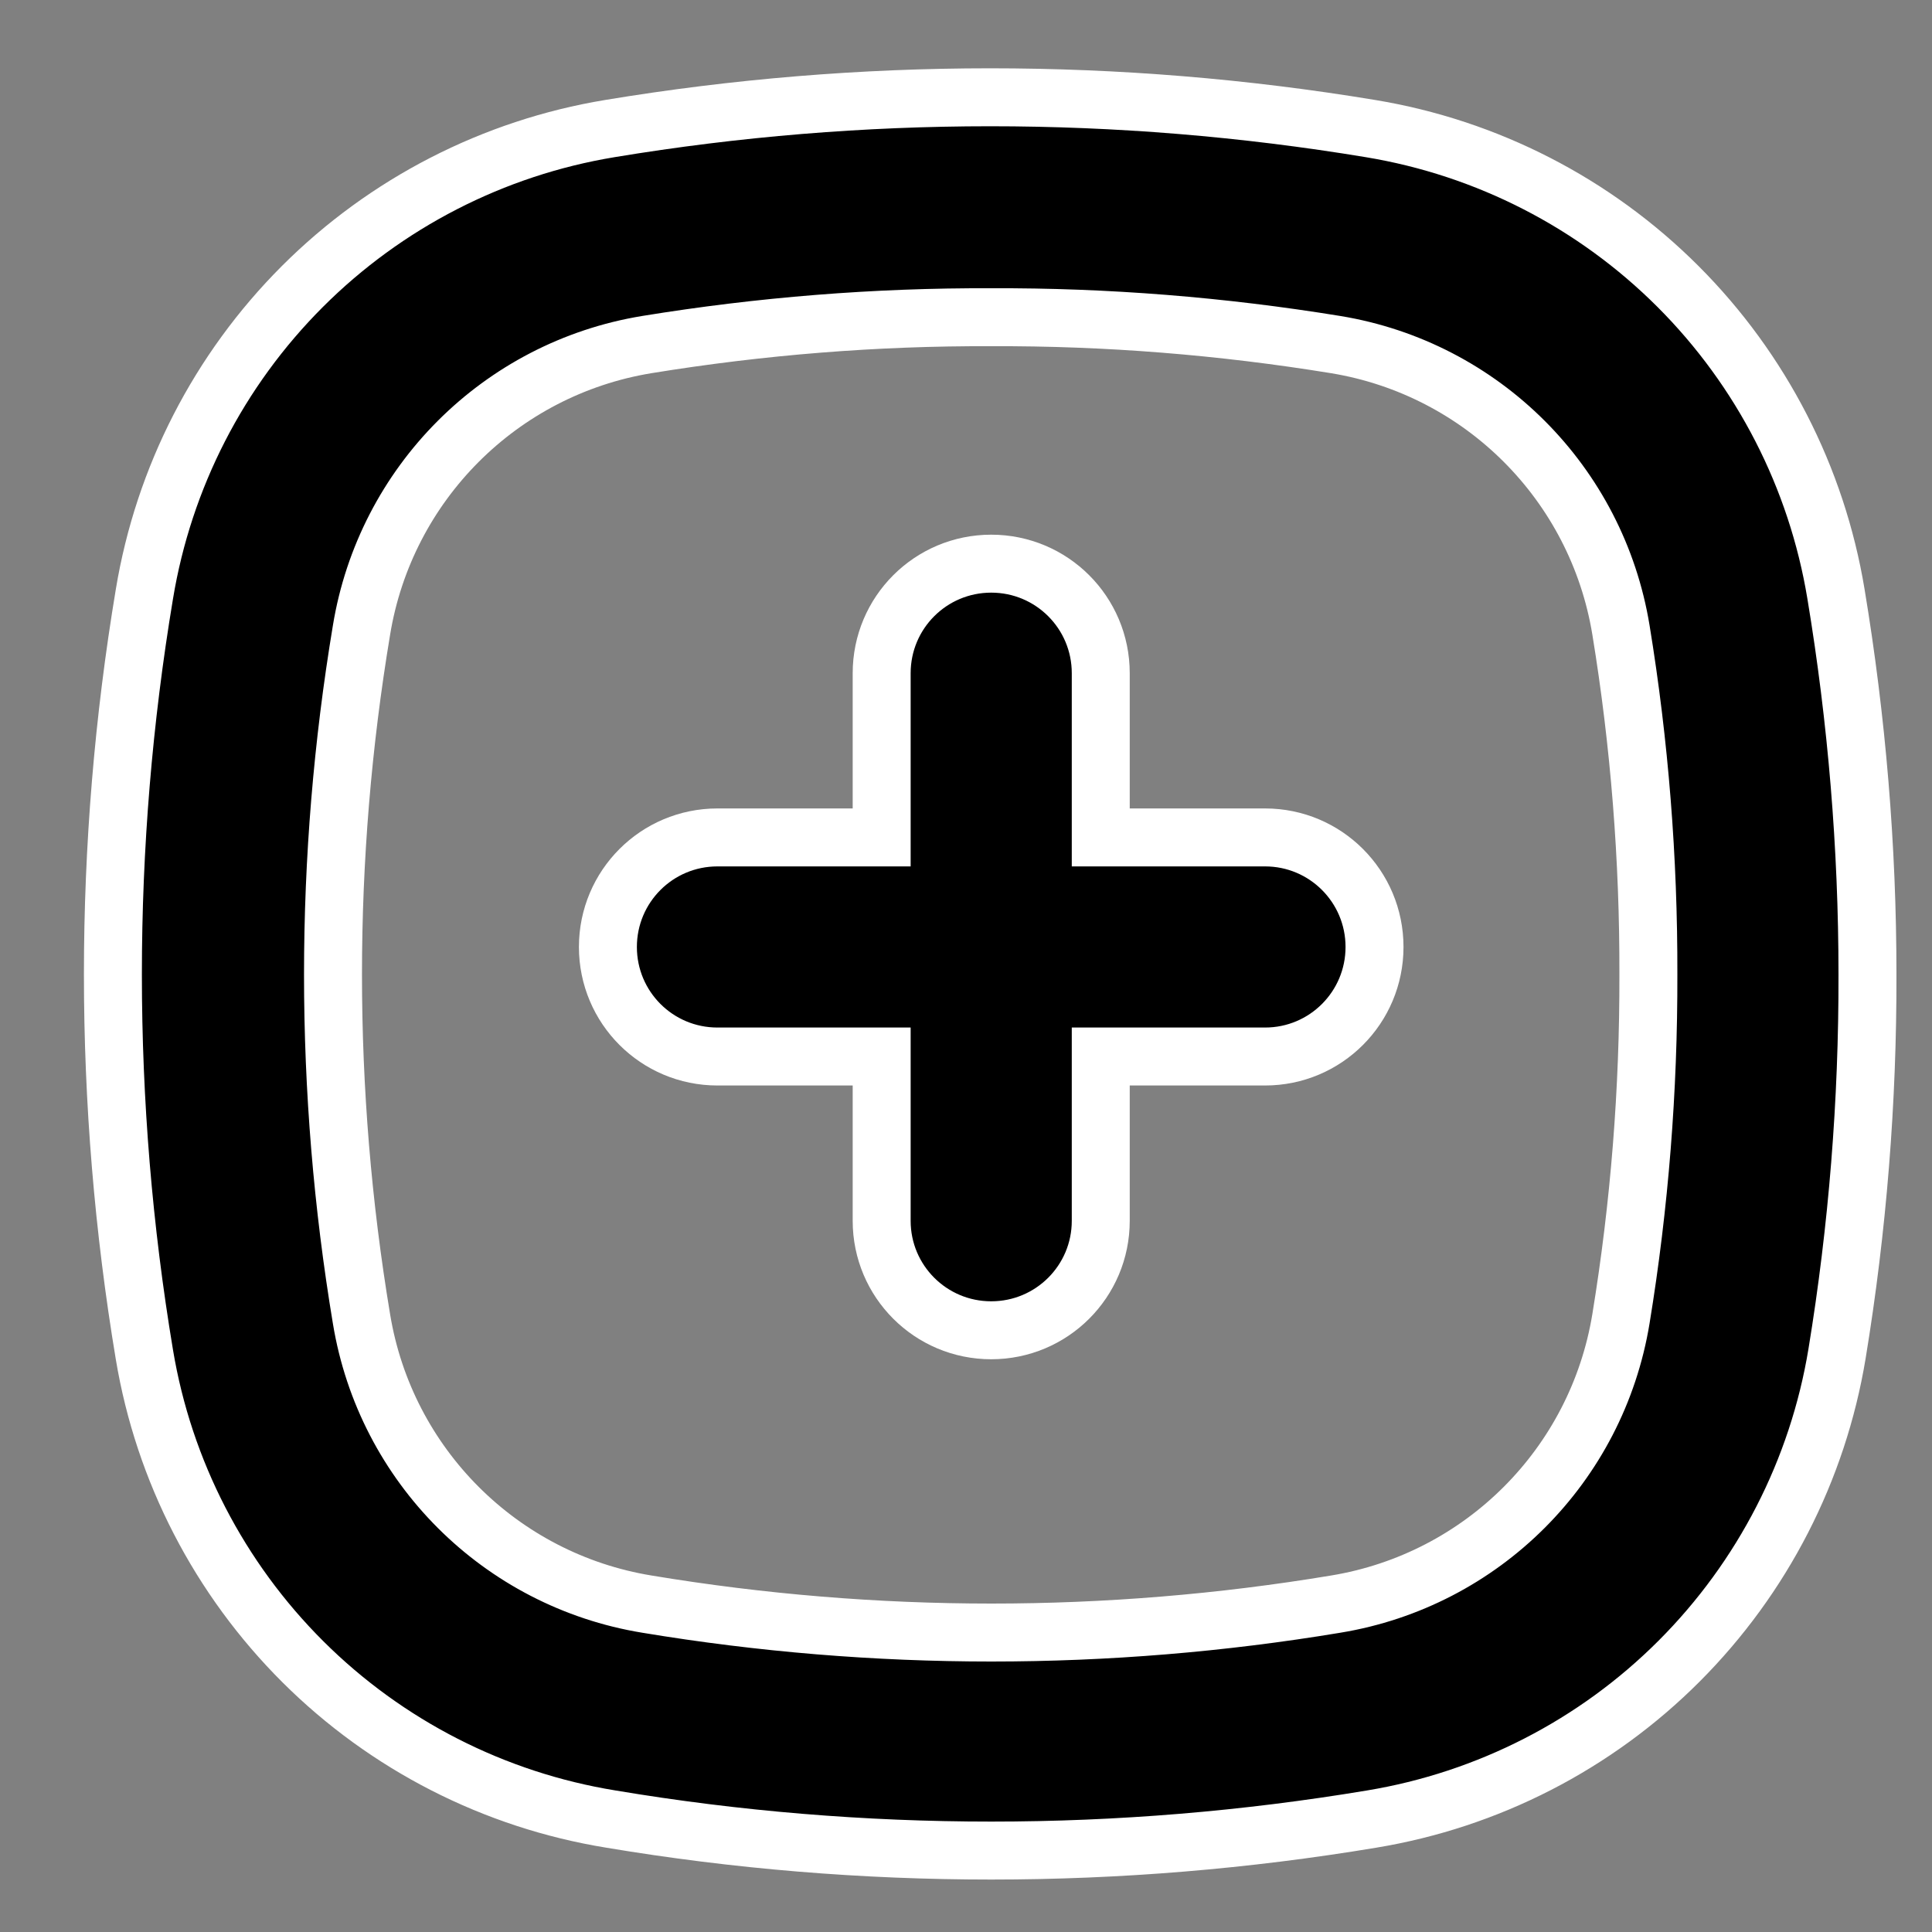
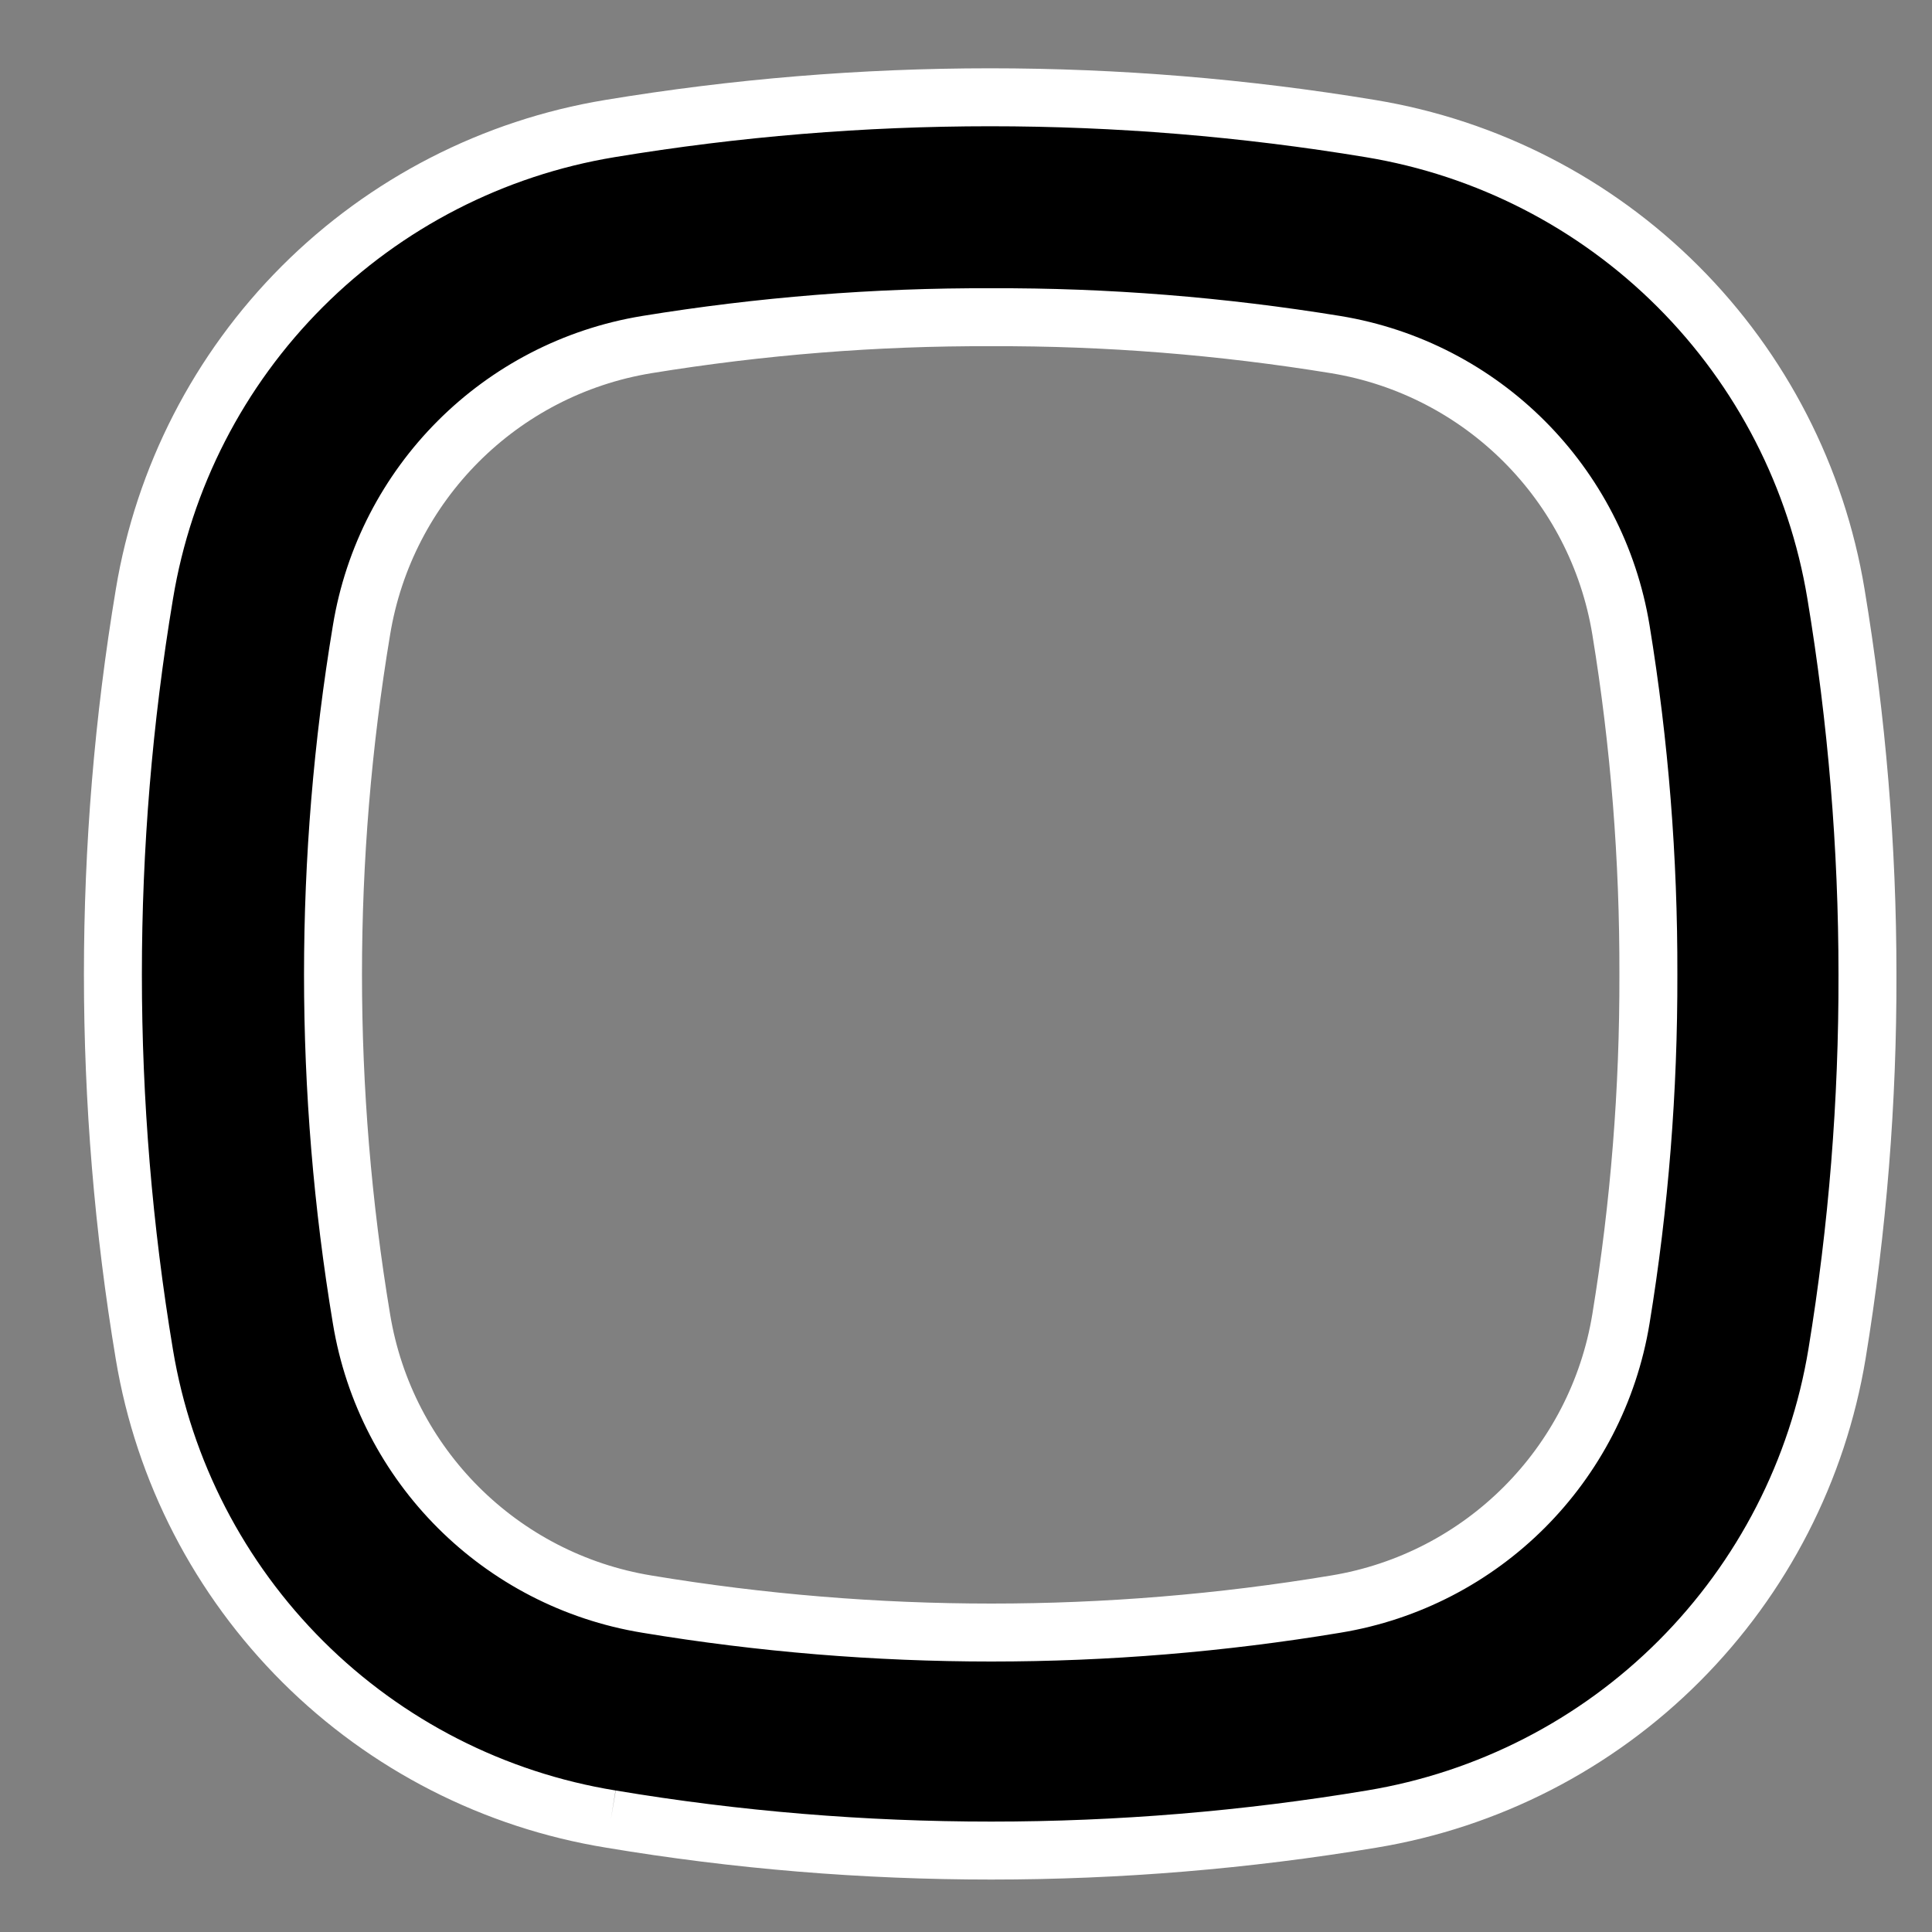
<svg xmlns="http://www.w3.org/2000/svg" width="20px" height="20px" viewBox="0 0 20 20" version="1.1">
  <rect x="0" y="0" width="20" height="20" fill="#808080" stroke="none" />
  <title>Group 3</title>
  <g id="Profile" stroke="none" stroke-width="1" fill="none" fill-rule="evenodd">
    <g id="Group-3" transform="translate(1.169, 1.007)" fill="#000000" stroke="#FFFFFF" stroke-width="0.6">
-       <path d="M5.155,17.824 C6.456,18.042 7.773,18.15 9.092,18.15 C10.411,18.15 11.728,18.041 13.03,17.824 C14.235,17.625 15.349,17.054 16.213,16.189 C17.077,15.324 17.649,14.212 17.848,13.006 C18.061,11.708 18.166,10.395 18.163,9.08 C18.163,7.761 18.053,6.443 17.837,5.142 C17.638,3.937 17.066,2.823 16.202,1.959 C15.337,1.094 14.224,0.523 13.018,0.324 C10.411,-0.108 7.75,-0.108 5.144,0.324 C3.938,0.523 2.824,1.096 1.961,1.959 C1.096,2.824 0.525,3.937 0.326,5.142 C-0.109,7.749 -0.109,10.41 0.326,13.017 C0.527,14.223 1.102,15.334 1.968,16.197 C2.834,17.059 3.948,17.628 5.155,17.824 L5.155,17.824 Z M9.092,2.277 C10.287,2.272 11.479,2.368 12.657,2.56 C14.174,2.809 15.362,3.997 15.611,5.514 C15.804,6.692 15.898,7.885 15.895,9.08 C15.898,10.274 15.804,11.467 15.611,12.645 C15.362,14.162 14.174,15.35 12.657,15.599 C10.298,15.991 7.89,15.991 5.529,15.599 C4.012,15.351 2.822,14.163 2.573,12.645 C2.18,10.285 2.18,7.877 2.573,5.517 C2.821,4 4.009,2.809 5.527,2.56 C6.705,2.368 7.897,2.272 9.092,2.277 Z" id="Fill-1" />
-       <path d="M6.258,9.93 L7.958,9.93 L7.958,11.631 C7.958,12.257 8.465,12.764 9.092,12.764 C9.719,12.764 10.226,12.257 10.226,11.631 L10.226,9.93 L11.927,9.93 C12.553,9.93 13.06,9.423 13.06,8.796 C13.06,8.169 12.553,7.662 11.927,7.662 L10.226,7.662 L10.226,5.962 C10.226,5.335 9.719,4.828 9.092,4.828 C8.465,4.828 7.958,5.335 7.958,5.962 L7.958,7.662 L6.258,7.662 C5.631,7.662 5.124,8.169 5.124,8.796 C5.124,9.423 5.631,9.93 6.258,9.93 Z" id="Fill-2" />
+       <path d="M5.155,17.824 C6.456,18.042 7.773,18.15 9.092,18.15 C10.411,18.15 11.728,18.041 13.03,17.824 C14.235,17.625 15.349,17.054 16.213,16.189 C17.077,15.324 17.649,14.212 17.848,13.006 C18.061,11.708 18.166,10.395 18.163,9.08 C18.163,7.761 18.053,6.443 17.837,5.142 C17.638,3.937 17.066,2.823 16.202,1.959 C15.337,1.094 14.224,0.523 13.018,0.324 C10.411,-0.108 7.75,-0.108 5.144,0.324 C3.938,0.523 2.824,1.096 1.961,1.959 C1.096,2.824 0.525,3.937 0.326,5.142 C-0.109,7.749 -0.109,10.41 0.326,13.017 C0.527,14.223 1.102,15.334 1.968,16.197 C2.834,17.059 3.948,17.628 5.155,17.824 L5.155,17.824 M9.092,2.277 C10.287,2.272 11.479,2.368 12.657,2.56 C14.174,2.809 15.362,3.997 15.611,5.514 C15.804,6.692 15.898,7.885 15.895,9.08 C15.898,10.274 15.804,11.467 15.611,12.645 C15.362,14.162 14.174,15.35 12.657,15.599 C10.298,15.991 7.89,15.991 5.529,15.599 C4.012,15.351 2.822,14.163 2.573,12.645 C2.18,10.285 2.18,7.877 2.573,5.517 C2.821,4 4.009,2.809 5.527,2.56 C6.705,2.368 7.897,2.272 9.092,2.277 Z" id="Fill-1" />
    </g>
  </g>
</svg>